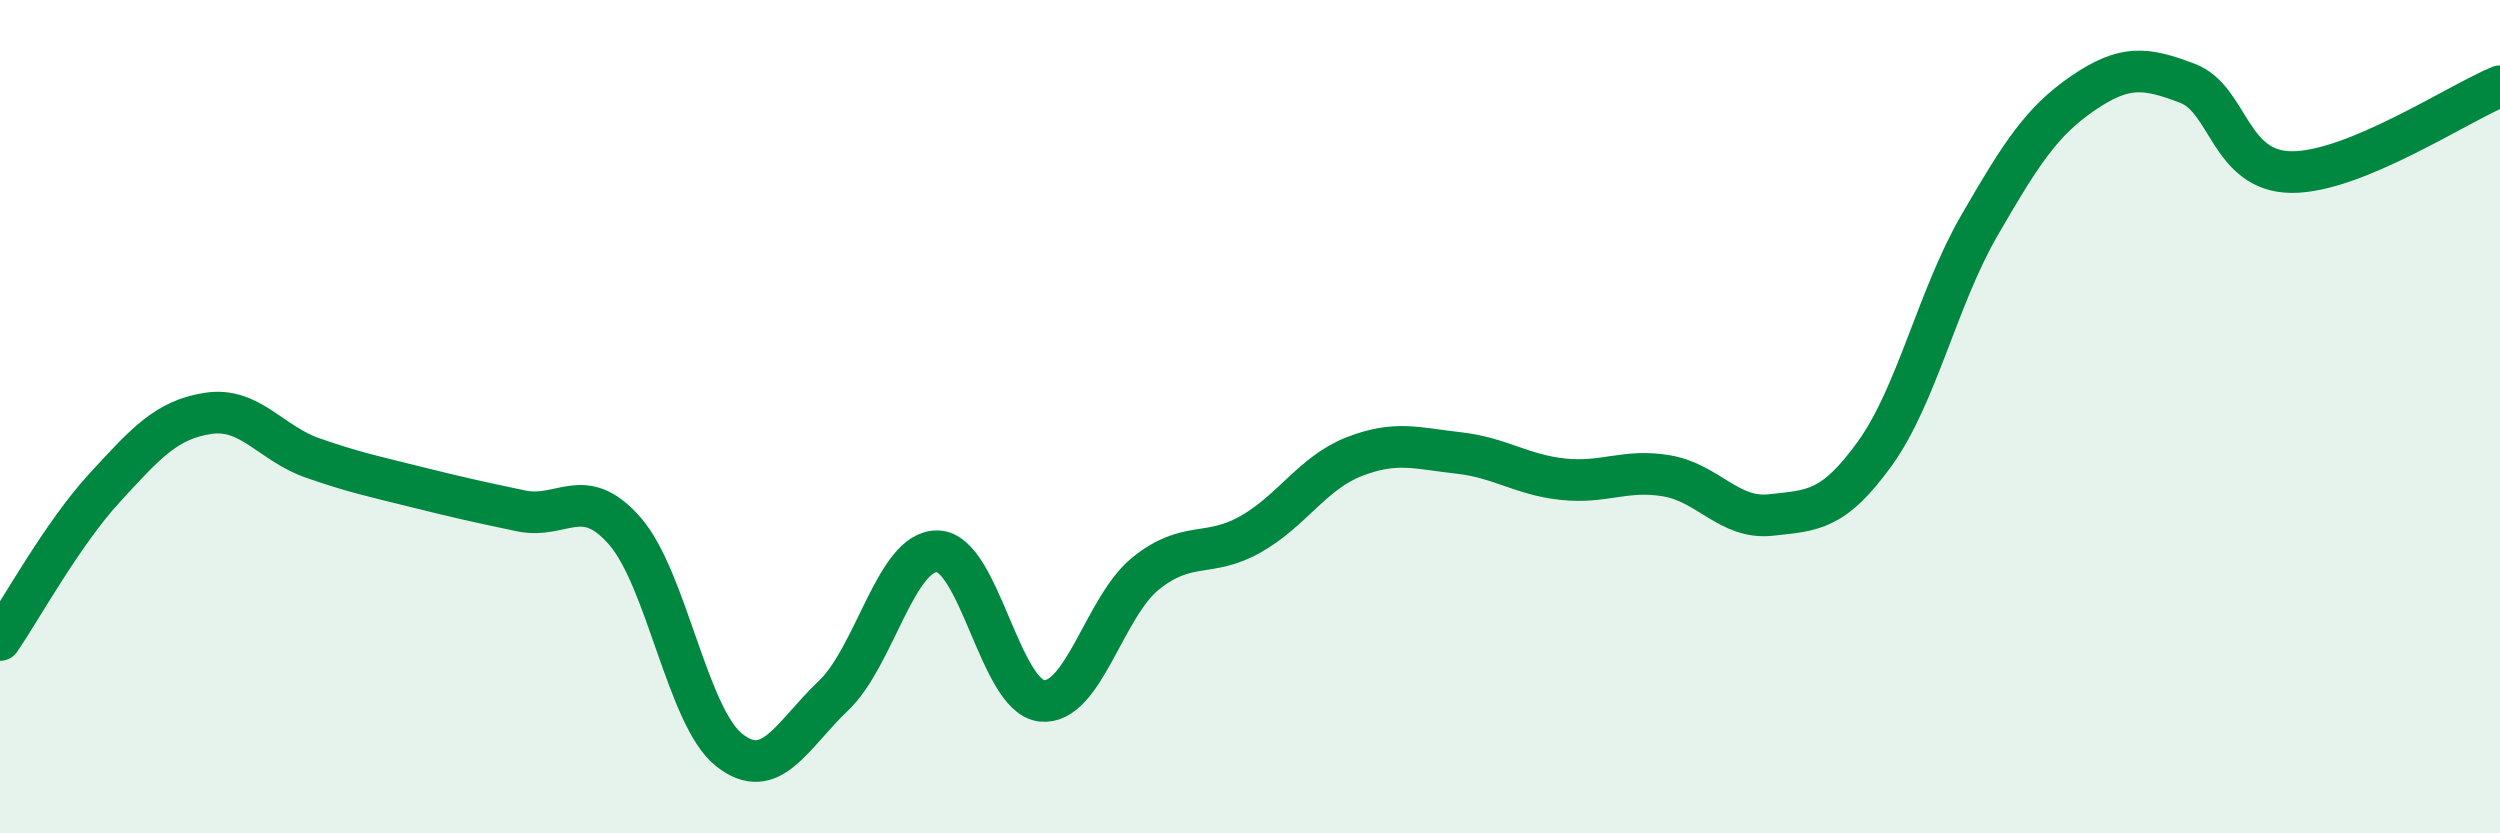
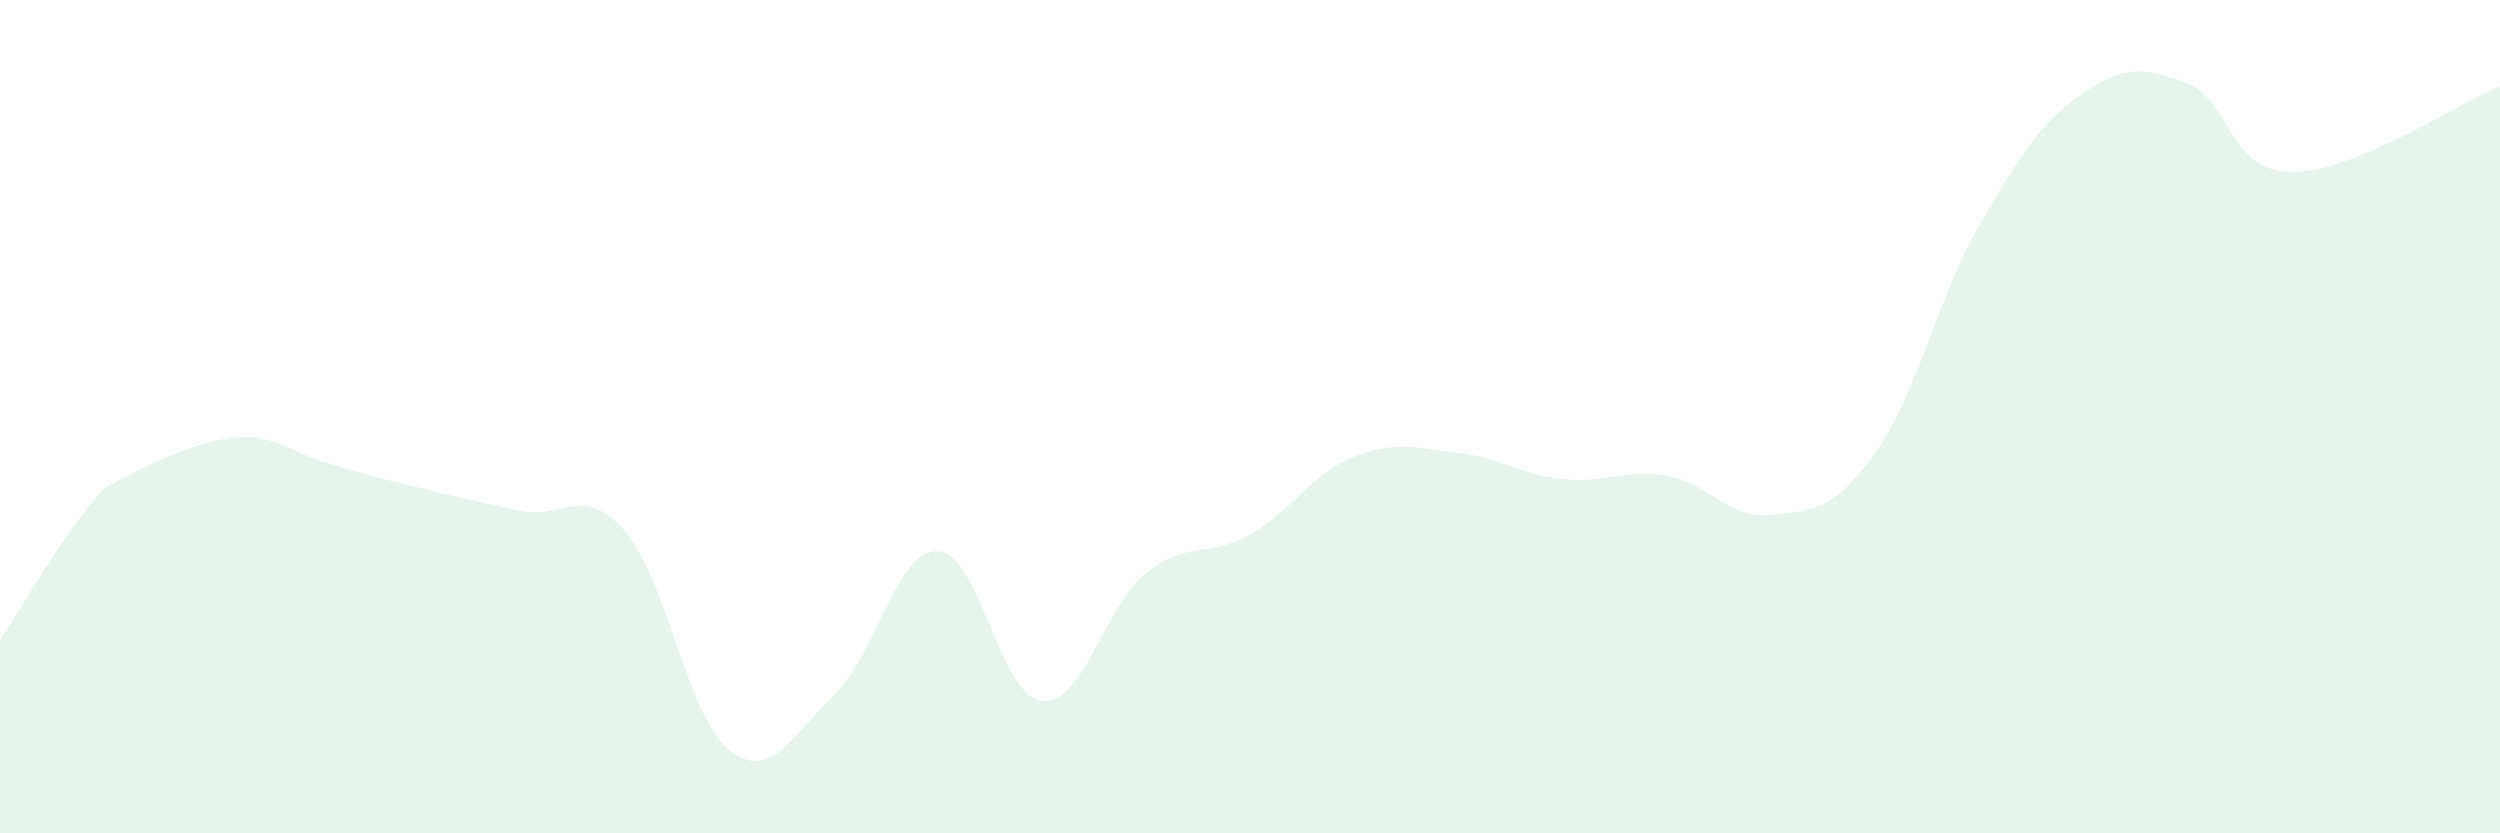
<svg xmlns="http://www.w3.org/2000/svg" width="60" height="20" viewBox="0 0 60 20">
-   <path d="M 0,15.36 C 0.5,14.63 1.5,12.81 2.5,11.72 C 3.5,10.63 4,10.07 5,9.92 C 6,9.77 6.5,10.64 7.5,10.99 C 8.5,11.34 9,11.44 10,11.69 C 11,11.94 11.5,12.05 12.5,12.26 C 13.5,12.47 14,11.6 15,12.75 C 16,13.9 16.5,17.21 17.5,18 C 18.5,18.79 19,17.65 20,16.7 C 21,15.75 21.5,13.21 22.5,13.23 C 23.5,13.25 24,16.71 25,16.82 C 26,16.93 26.5,14.56 27.5,13.76 C 28.5,12.96 29,13.39 30,12.83 C 31,12.27 31.5,11.35 32.5,10.96 C 33.5,10.57 34,10.76 35,10.87 C 36,10.98 36.5,11.39 37.5,11.5 C 38.5,11.61 39,11.25 40,11.42 C 41,11.59 41.5,12.47 42.5,12.36 C 43.5,12.25 44,12.27 45,10.88 C 46,9.49 46.5,7.15 47.5,5.42 C 48.5,3.69 49,2.91 50,2.23 C 51,1.55 51.5,1.62 52.5,2 C 53.5,2.38 53.5,4.12 55,4.13 C 56.5,4.14 59,2.48 60,2.07L60 20L0 20Z" fill="#008740" opacity="0.1" stroke-linecap="round" stroke-linejoin="round" />
-   <path d="M 0,15.36 C 0.5,14.63 1.5,12.81 2.5,11.72 C 3.5,10.63 4,10.07 5,9.92 C 6,9.77 6.5,10.64 7.5,10.99 C 8.5,11.34 9,11.44 10,11.69 C 11,11.94 11.5,12.05 12.5,12.26 C 13.5,12.47 14,11.6 15,12.75 C 16,13.9 16.5,17.21 17.5,18 C 18.5,18.79 19,17.65 20,16.7 C 21,15.75 21.5,13.21 22.5,13.23 C 23.5,13.25 24,16.71 25,16.82 C 26,16.93 26.5,14.56 27.5,13.76 C 28.5,12.96 29,13.39 30,12.83 C 31,12.27 31.5,11.35 32.5,10.96 C 33.5,10.57 34,10.76 35,10.87 C 36,10.98 36.5,11.39 37.5,11.5 C 38.5,11.61 39,11.25 40,11.42 C 41,11.59 41.5,12.47 42.5,12.36 C 43.5,12.25 44,12.27 45,10.88 C 46,9.49 46.5,7.15 47.5,5.42 C 48.5,3.69 49,2.91 50,2.23 C 51,1.55 51.5,1.62 52.5,2 C 53.5,2.38 53.5,4.12 55,4.13 C 56.5,4.14 59,2.48 60,2.07" stroke="#008740" stroke-width="1" fill="none" stroke-linecap="round" stroke-linejoin="round" />
+   <path d="M 0,15.36 C 0.5,14.63 1.5,12.81 2.5,11.72 C 6,9.77 6.5,10.64 7.5,10.99 C 8.5,11.34 9,11.44 10,11.69 C 11,11.94 11.5,12.05 12.5,12.26 C 13.5,12.47 14,11.6 15,12.75 C 16,13.9 16.5,17.21 17.5,18 C 18.5,18.79 19,17.65 20,16.7 C 21,15.75 21.5,13.21 22.5,13.23 C 23.5,13.25 24,16.71 25,16.82 C 26,16.93 26.5,14.56 27.5,13.76 C 28.5,12.96 29,13.39 30,12.83 C 31,12.27 31.5,11.35 32.5,10.96 C 33.5,10.57 34,10.76 35,10.87 C 36,10.98 36.5,11.39 37.5,11.5 C 38.5,11.61 39,11.25 40,11.42 C 41,11.59 41.5,12.47 42.5,12.36 C 43.5,12.25 44,12.27 45,10.88 C 46,9.49 46.5,7.15 47.5,5.42 C 48.5,3.69 49,2.91 50,2.23 C 51,1.55 51.5,1.62 52.5,2 C 53.5,2.38 53.5,4.12 55,4.13 C 56.5,4.14 59,2.48 60,2.07L60 20L0 20Z" fill="#008740" opacity="0.1" stroke-linecap="round" stroke-linejoin="round" />
</svg>